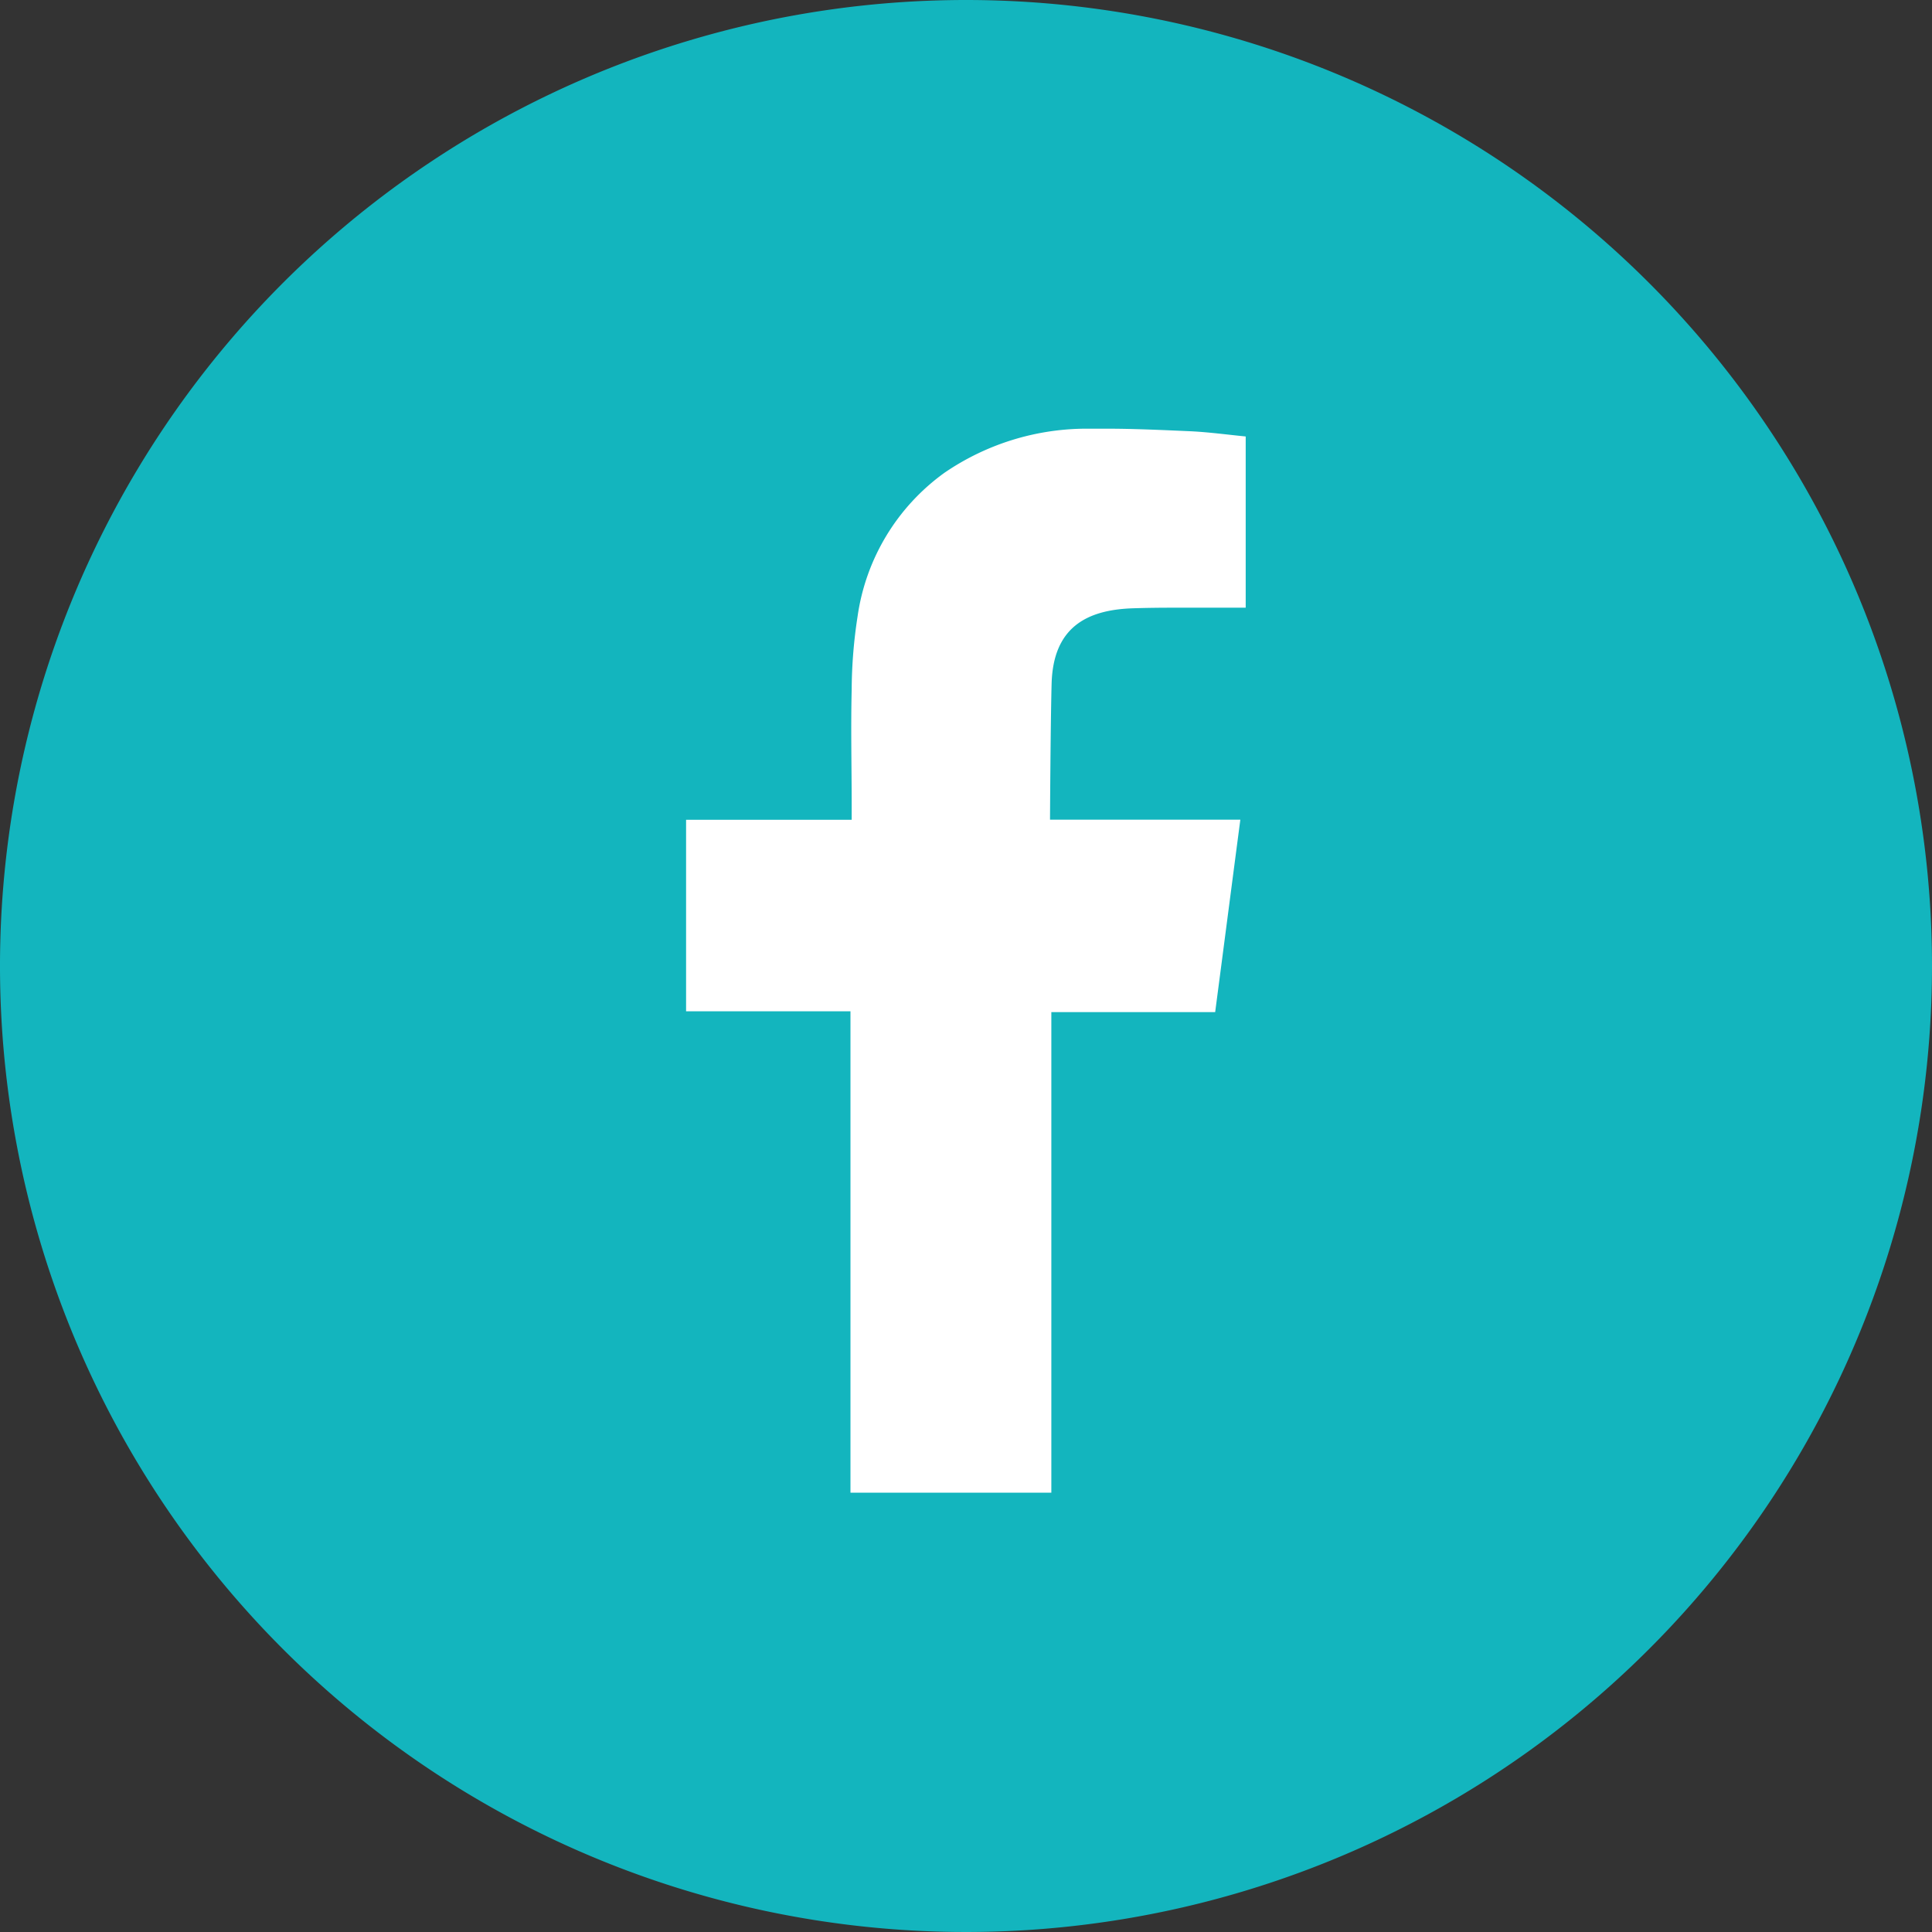
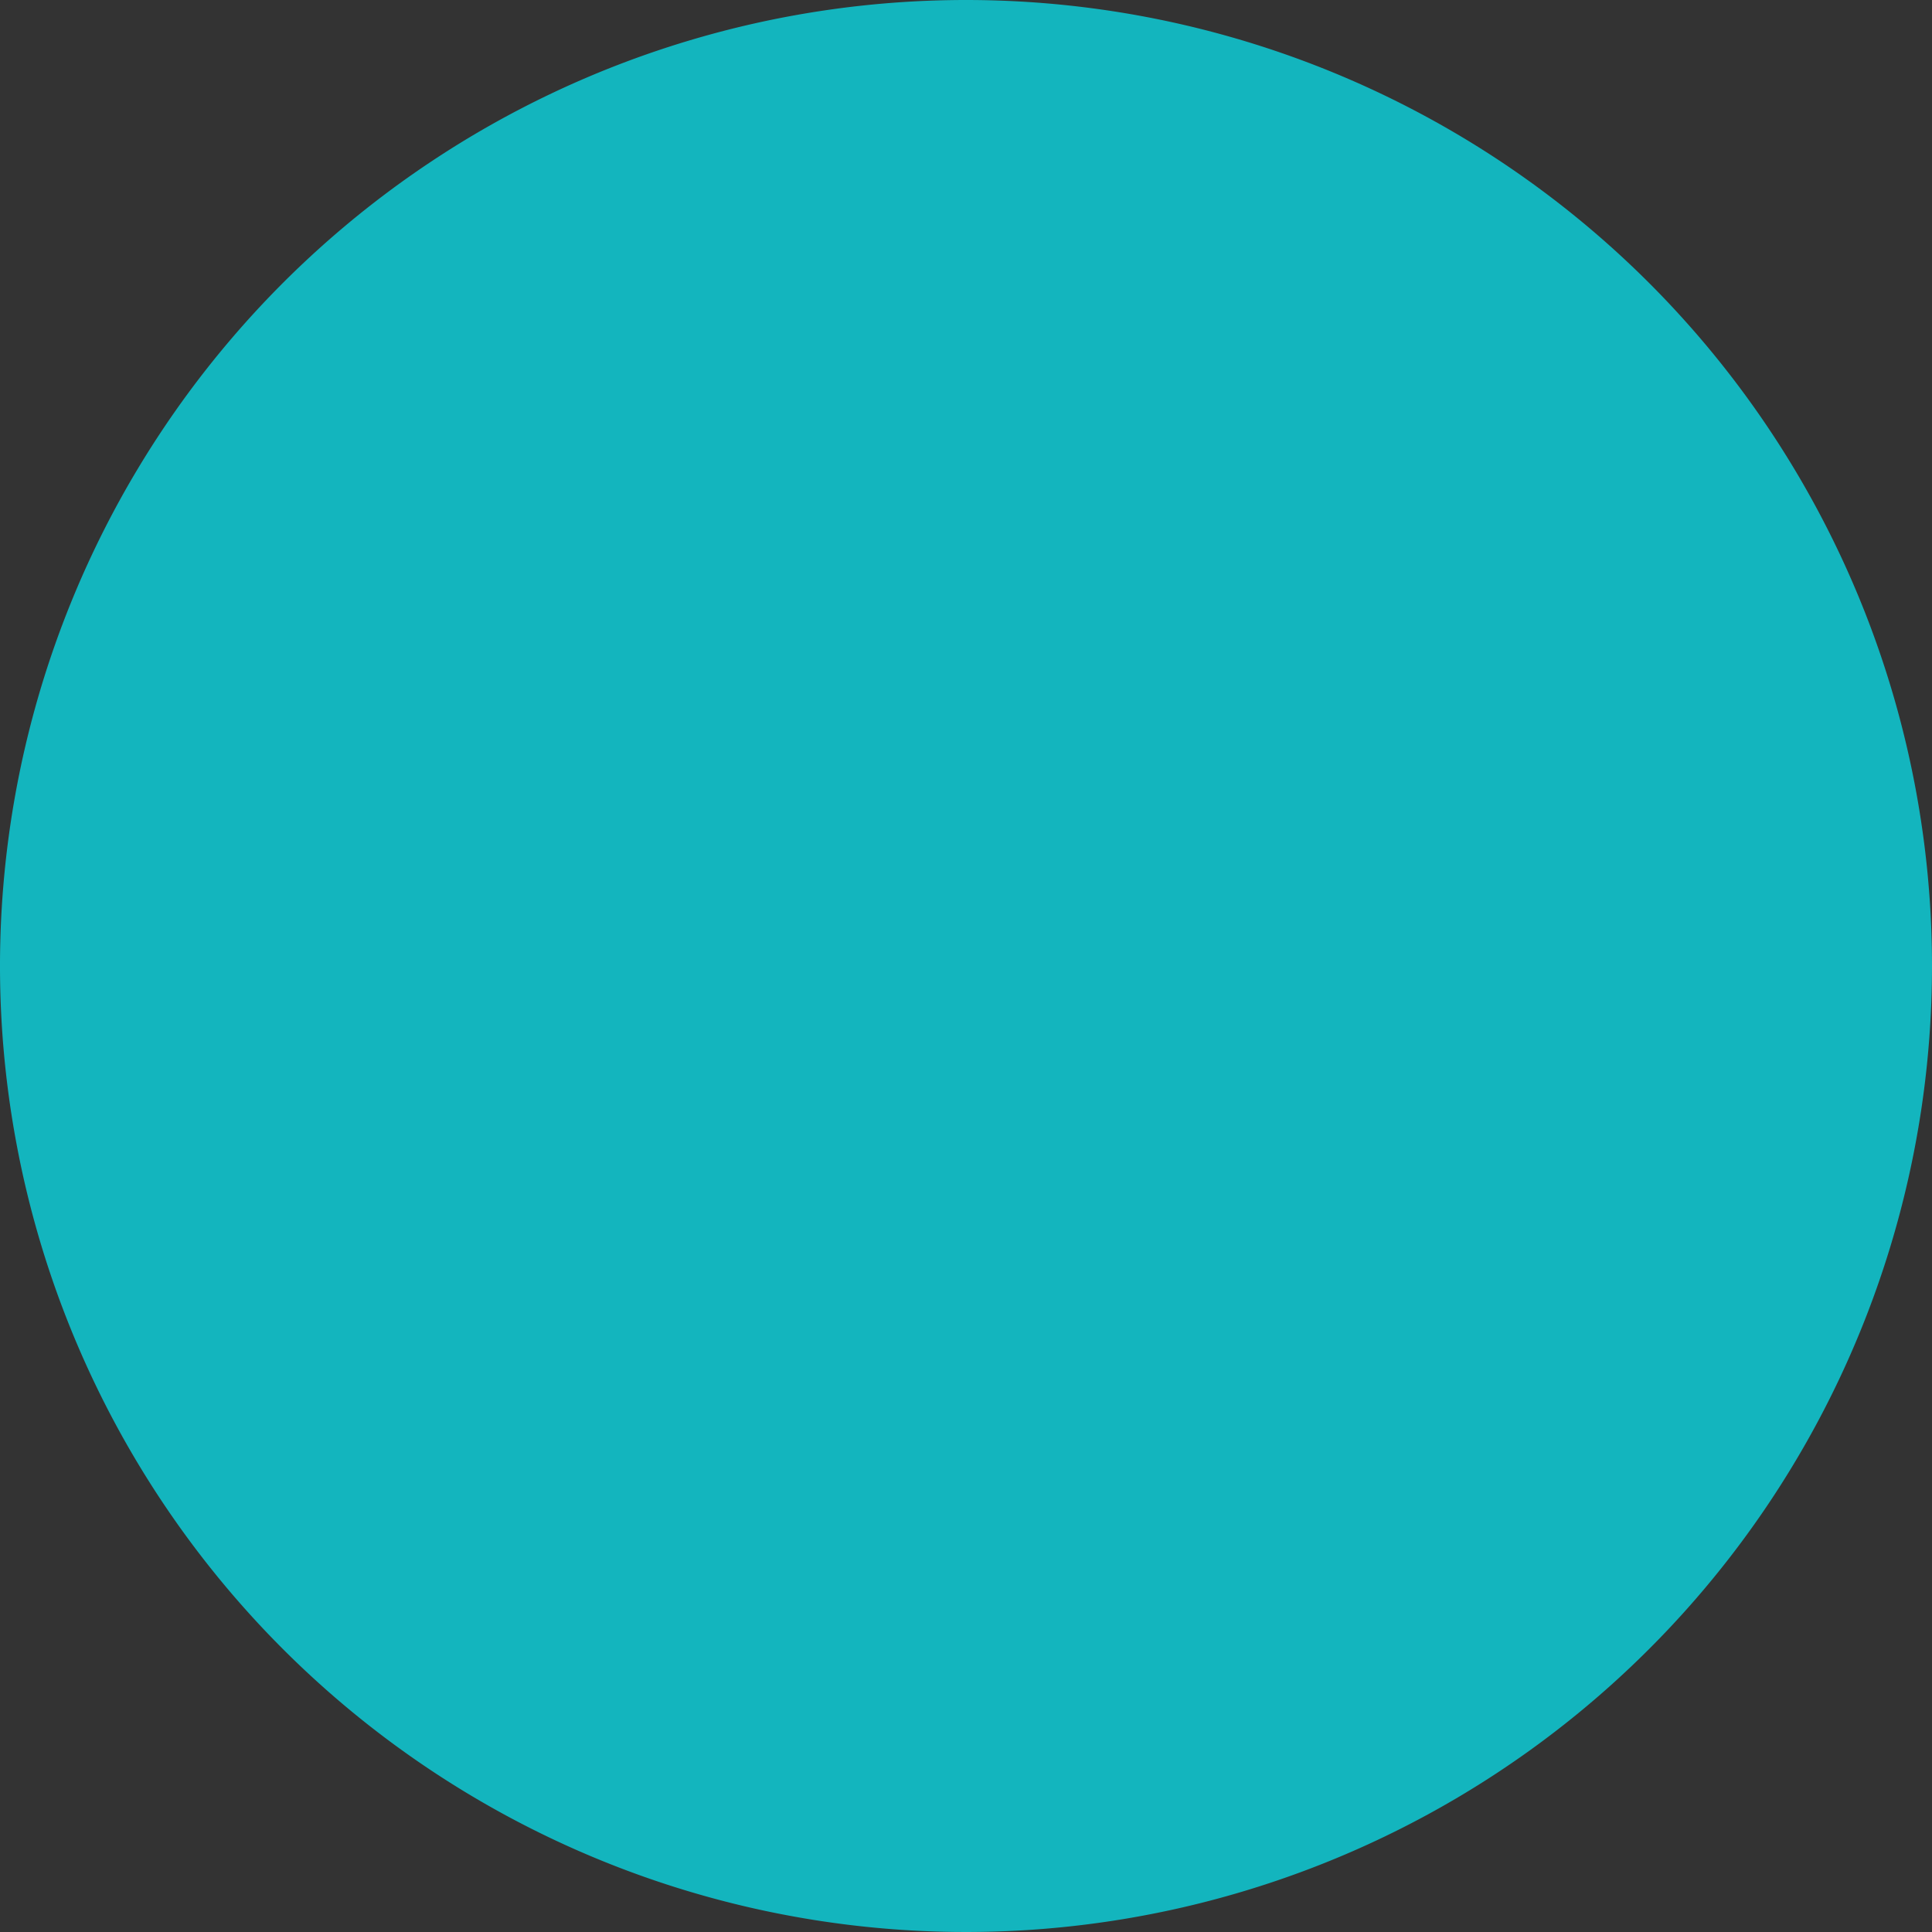
<svg xmlns="http://www.w3.org/2000/svg" width="35" height="35" viewBox="0 0 35 35">
  <rect x="0" y="0" width="35" height="35" fill="#333333" stroke="none" />
  <defs>
    <clipPath id="a">
      <rect width="10.141" height="19.274" fill="#fff" />
    </clipPath>
  </defs>
  <path d="M35,17.5A17.5,17.5,0,1,1,17.5,0,17.5,17.5,0,0,1,35,17.5" fill="#13b5be" />
  <g transform="translate(12.429 7.766)">
    <g clip-path="url(#a)">
-       <path d="M7.611,0C7.505,0,7.4,0,7.294,0a4.565,4.565,0,0,0-2.615.8A3.879,3.879,0,0,0,3.107,3.4,8.9,8.9,0,0,0,3,4.732c-.017.7,0,1.394,0,2.092v.261H0v3.469H2.978v8.721H6.617V10.569H9.585c.152-1.155.3-2.3.456-3.486H6.593s.009-1.719.029-2.466c.029-1.022.64-1.334,1.465-1.363.24-.008.481-.011.721-.011l.5,0,.493,0h.337V.141C9.82.11,9.484.064,9.148.047,8.636.025,8.124,0,7.611,0" transform="translate(0 0)" fill="#fff" />
-     </g>
+       </g>
  </g>
</svg>